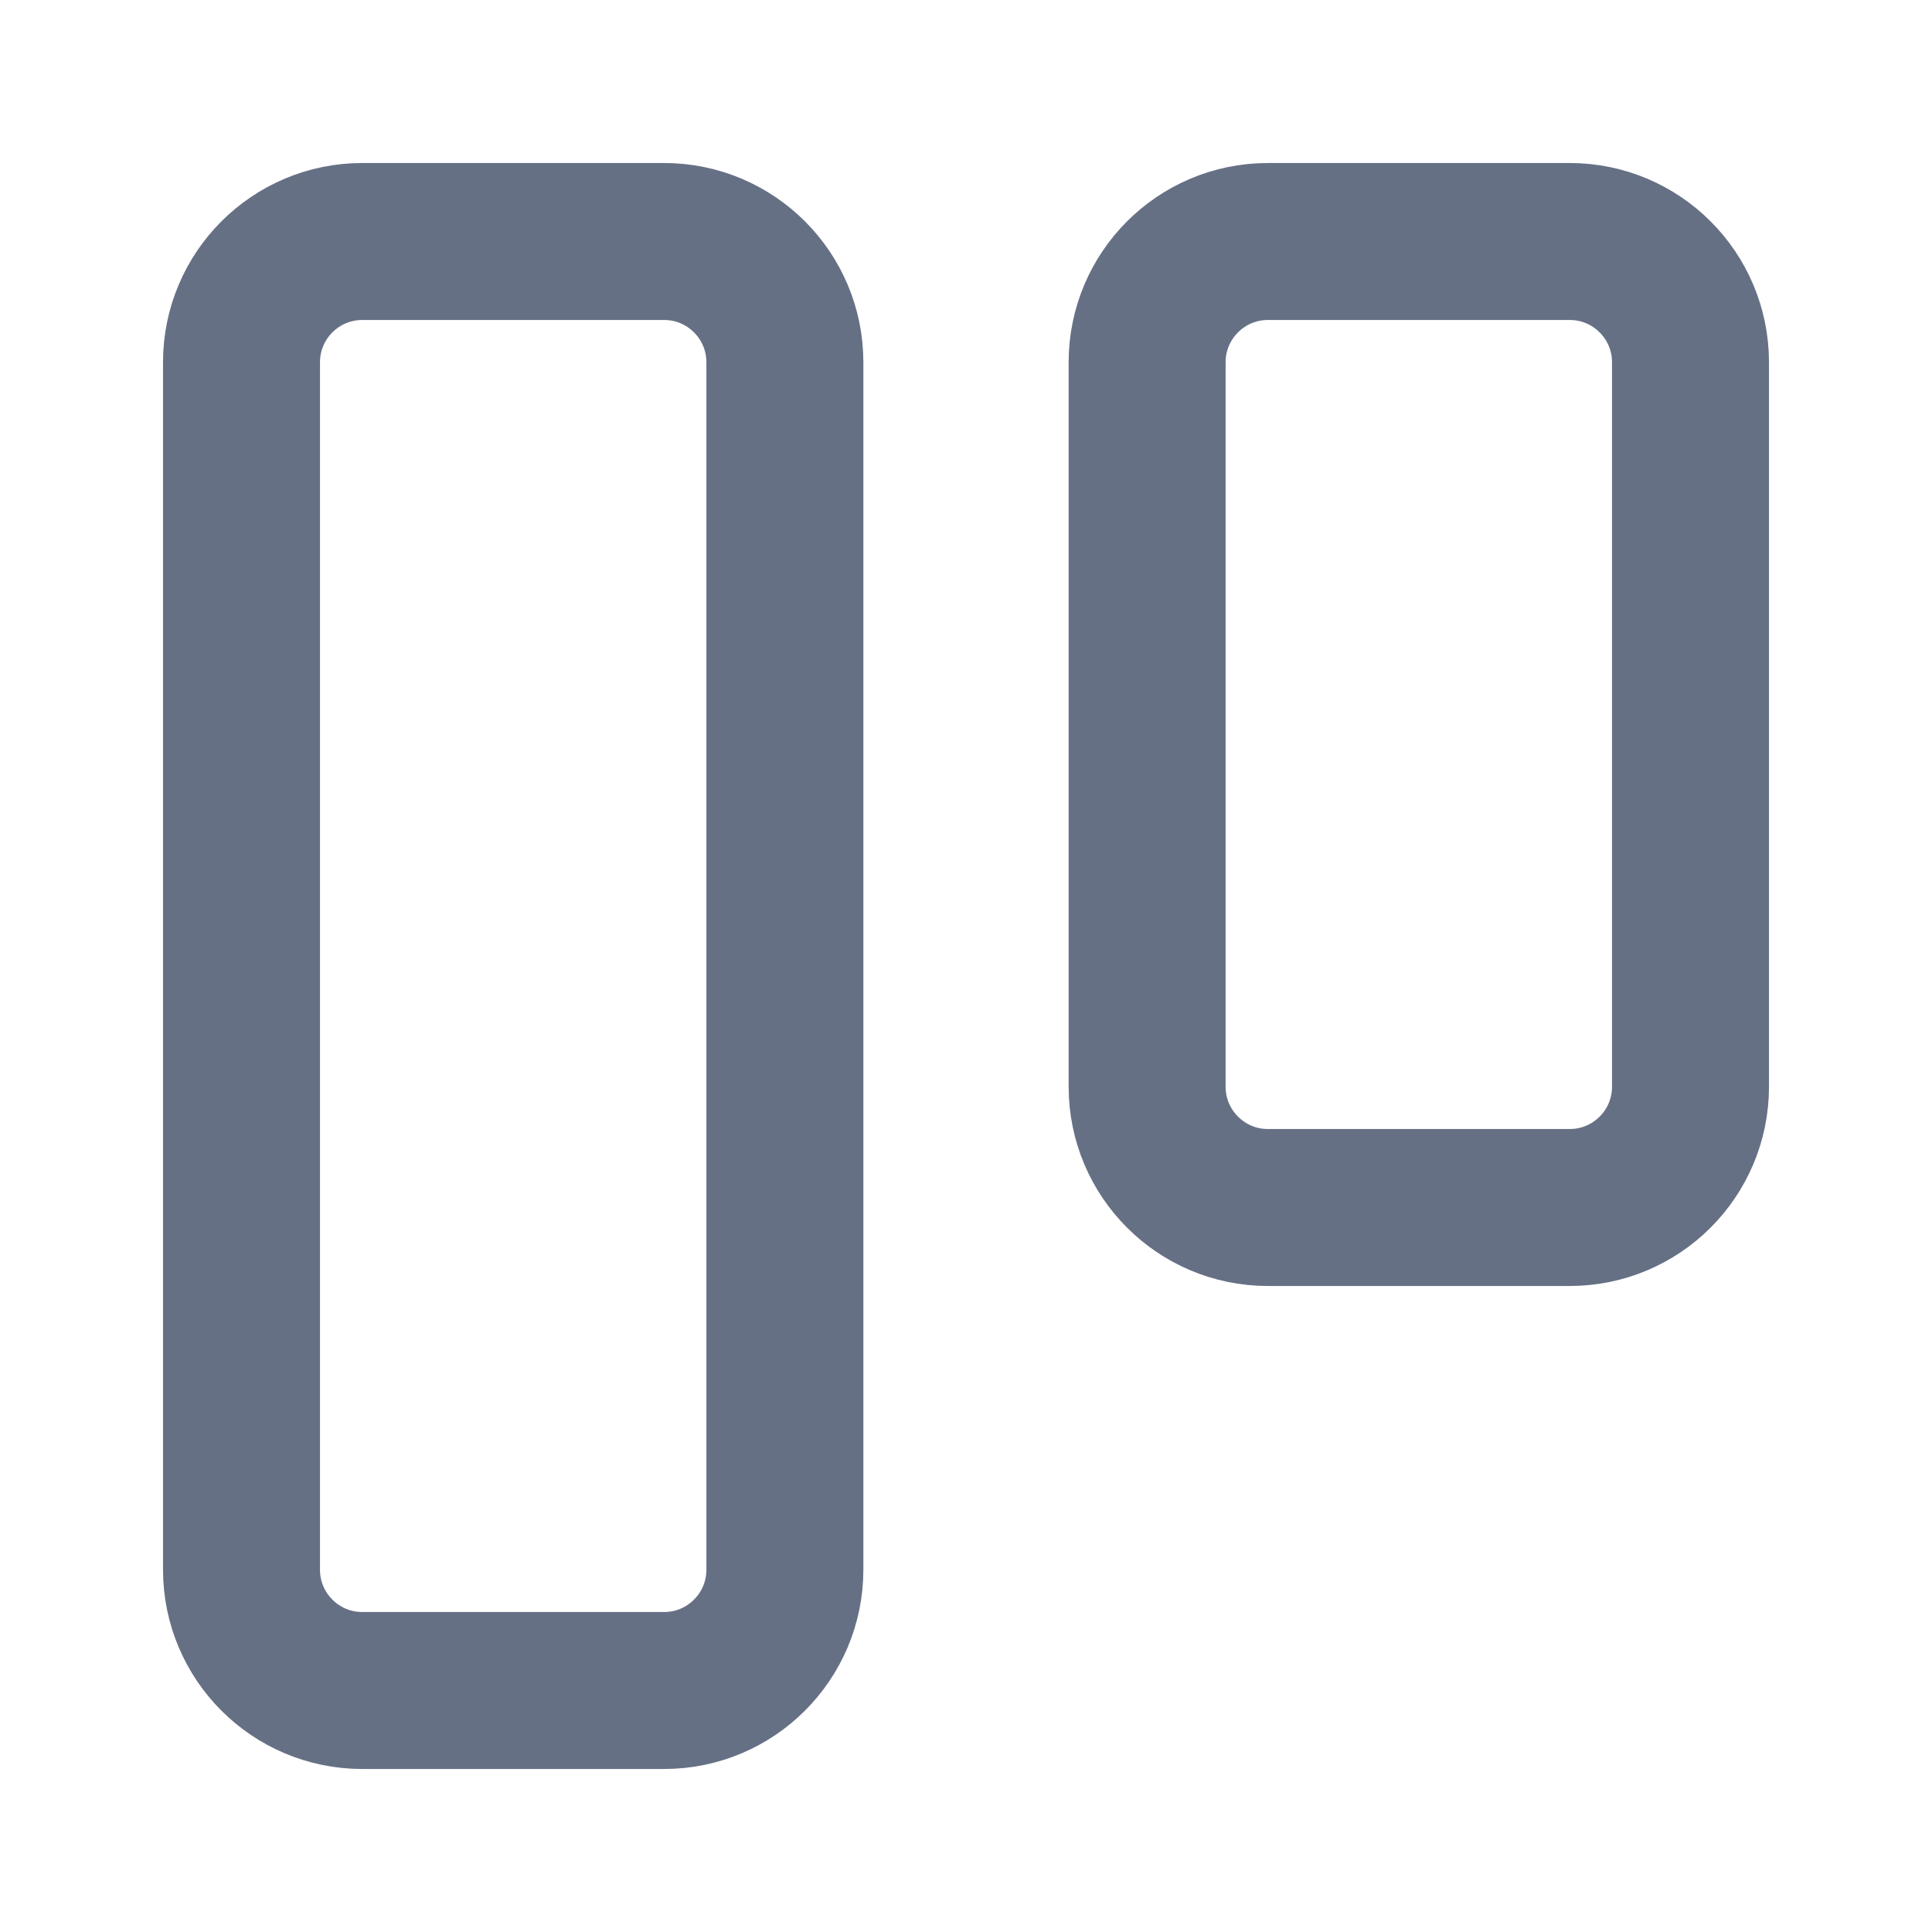
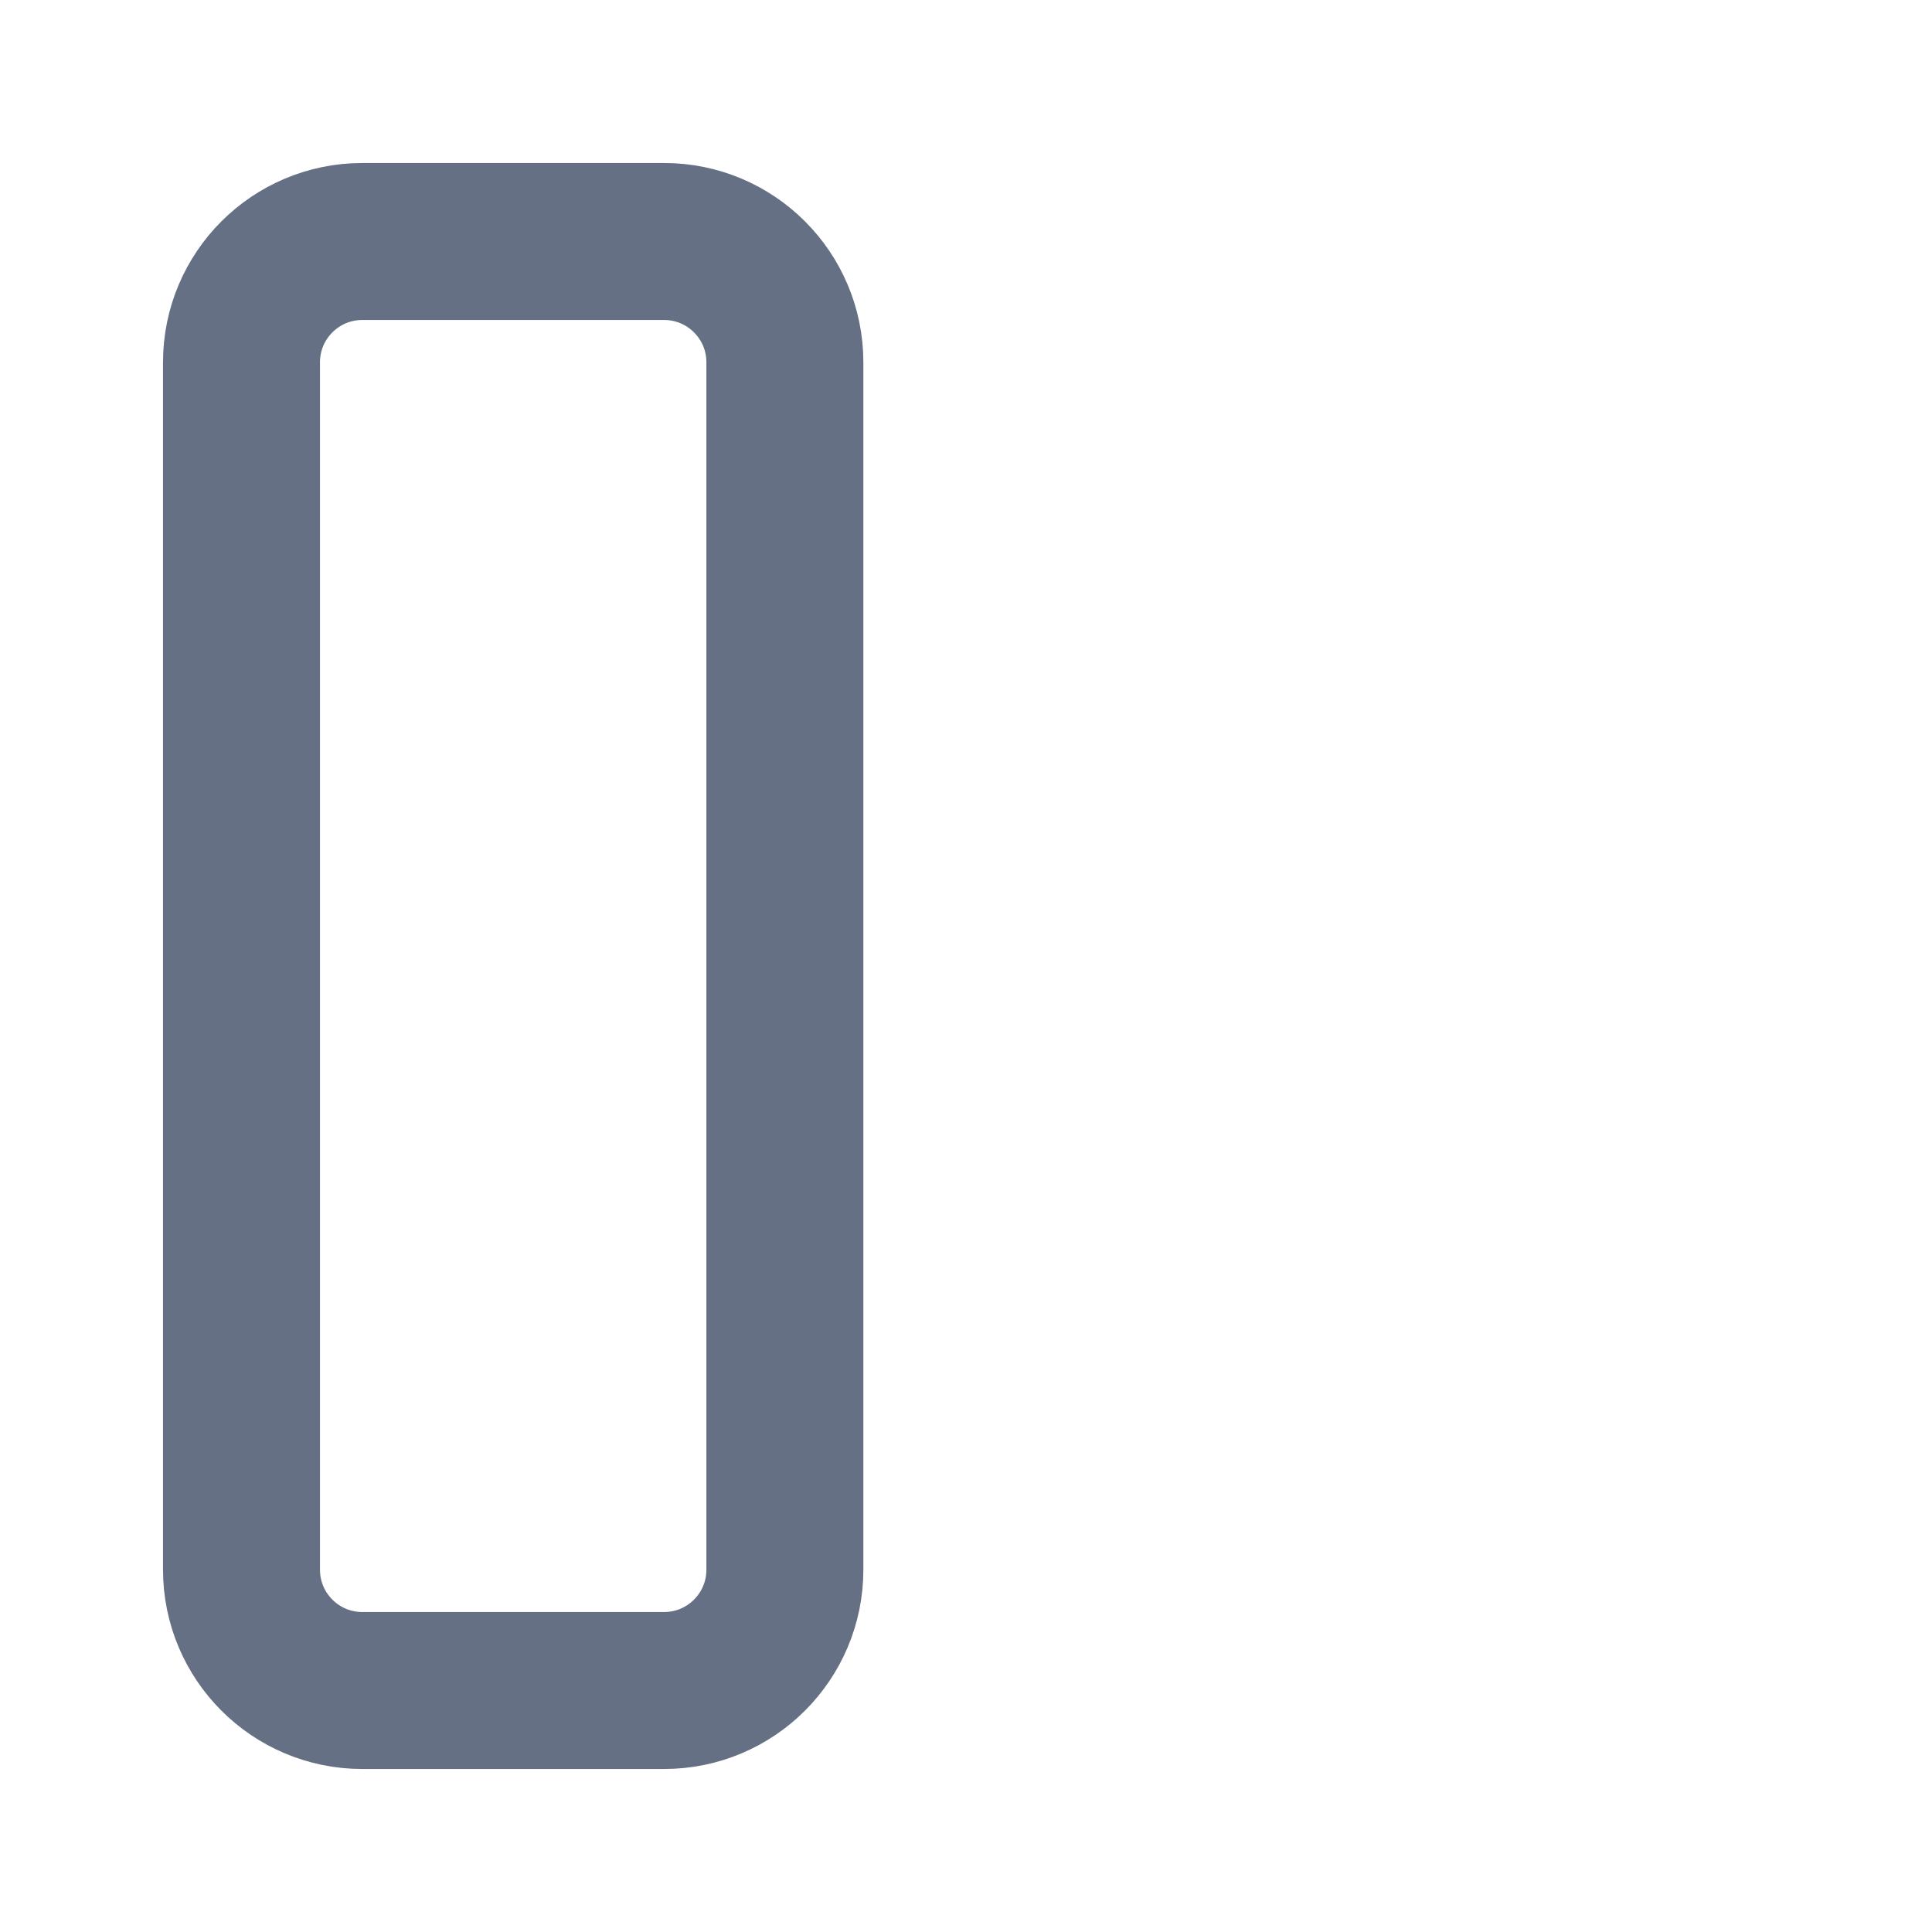
<svg xmlns="http://www.w3.org/2000/svg" width="16" height="16" viewBox="0 0 16 16" fill="none">
  <path d="M5.5 2H3C2.448 2 2 2.448 2 3V13C2 13.552 2.448 14 3 14H5.5C6.052 14 6.5 13.552 6.5 13V3C6.5 2.448 6.052 2 5.5 2Z" stroke="#667085" stroke-width="1.3" />
-   <path d="M13 2H10.5C9.948 2 9.5 2.448 9.5 3V9C9.5 9.552 9.948 10 10.5 10H13C13.552 10 14 9.552 14 9V3C14 2.448 13.552 2 13 2Z" stroke="#667085" stroke-width="1.3" />
</svg>